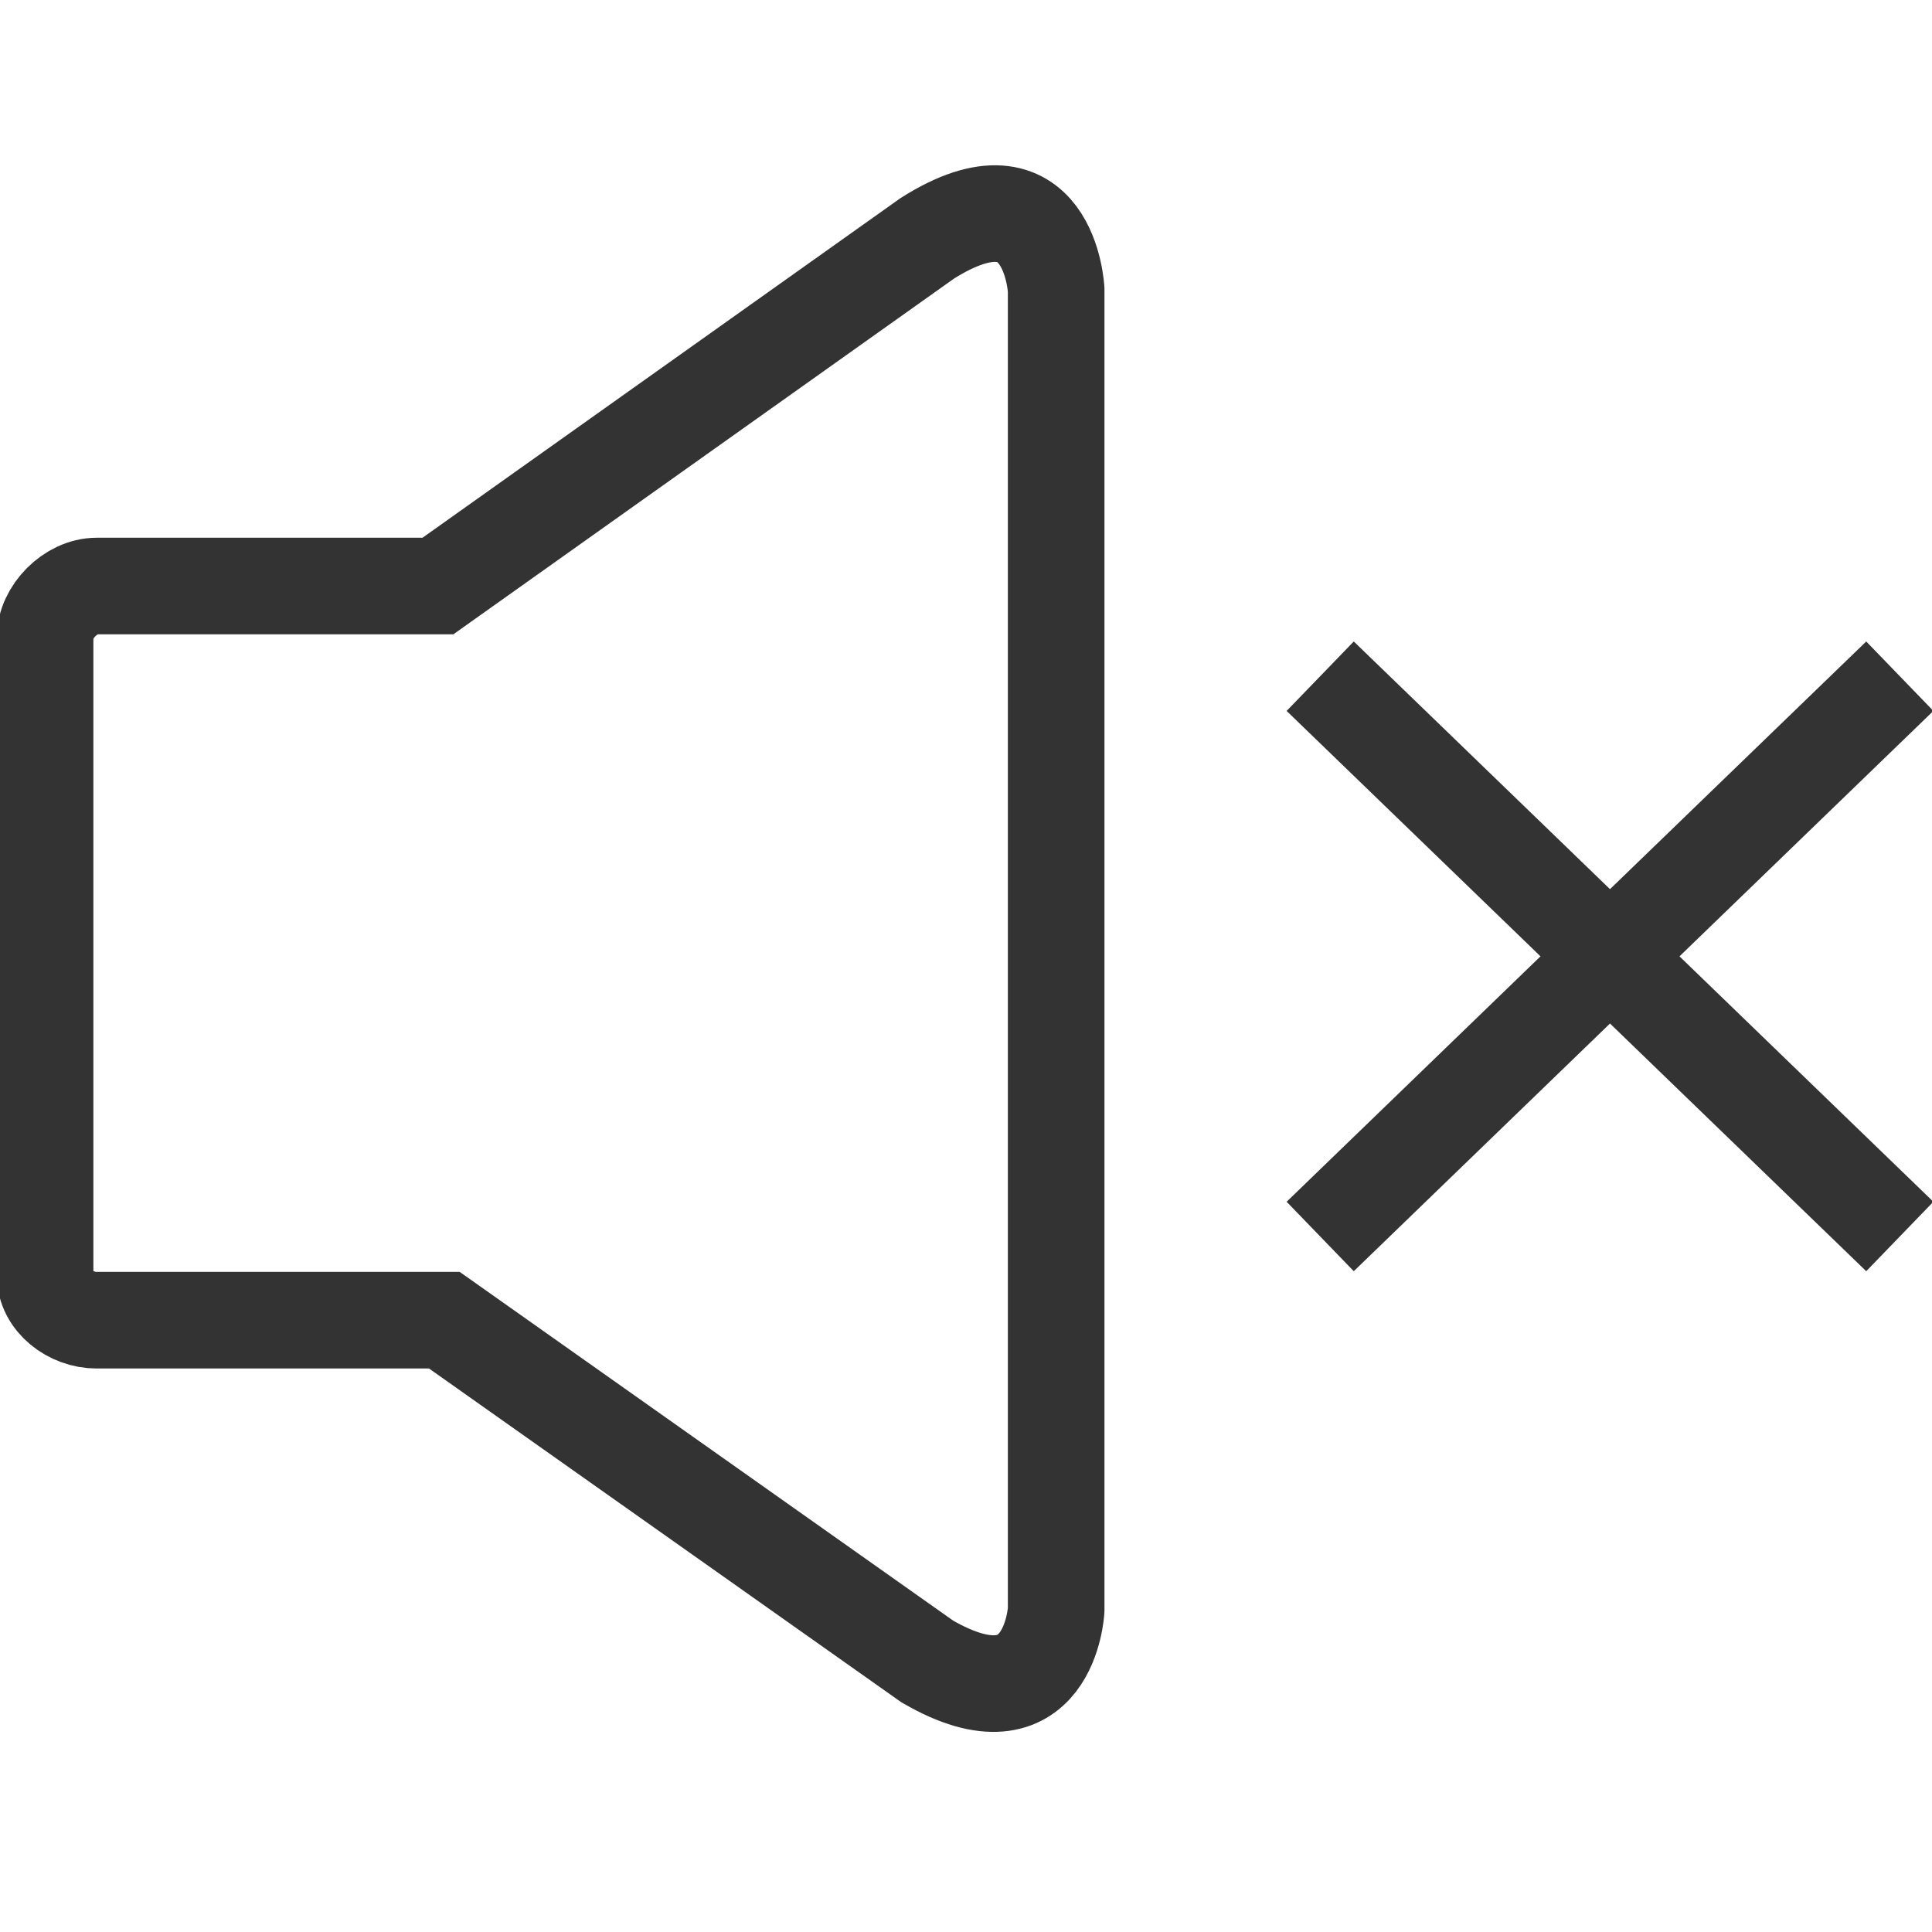
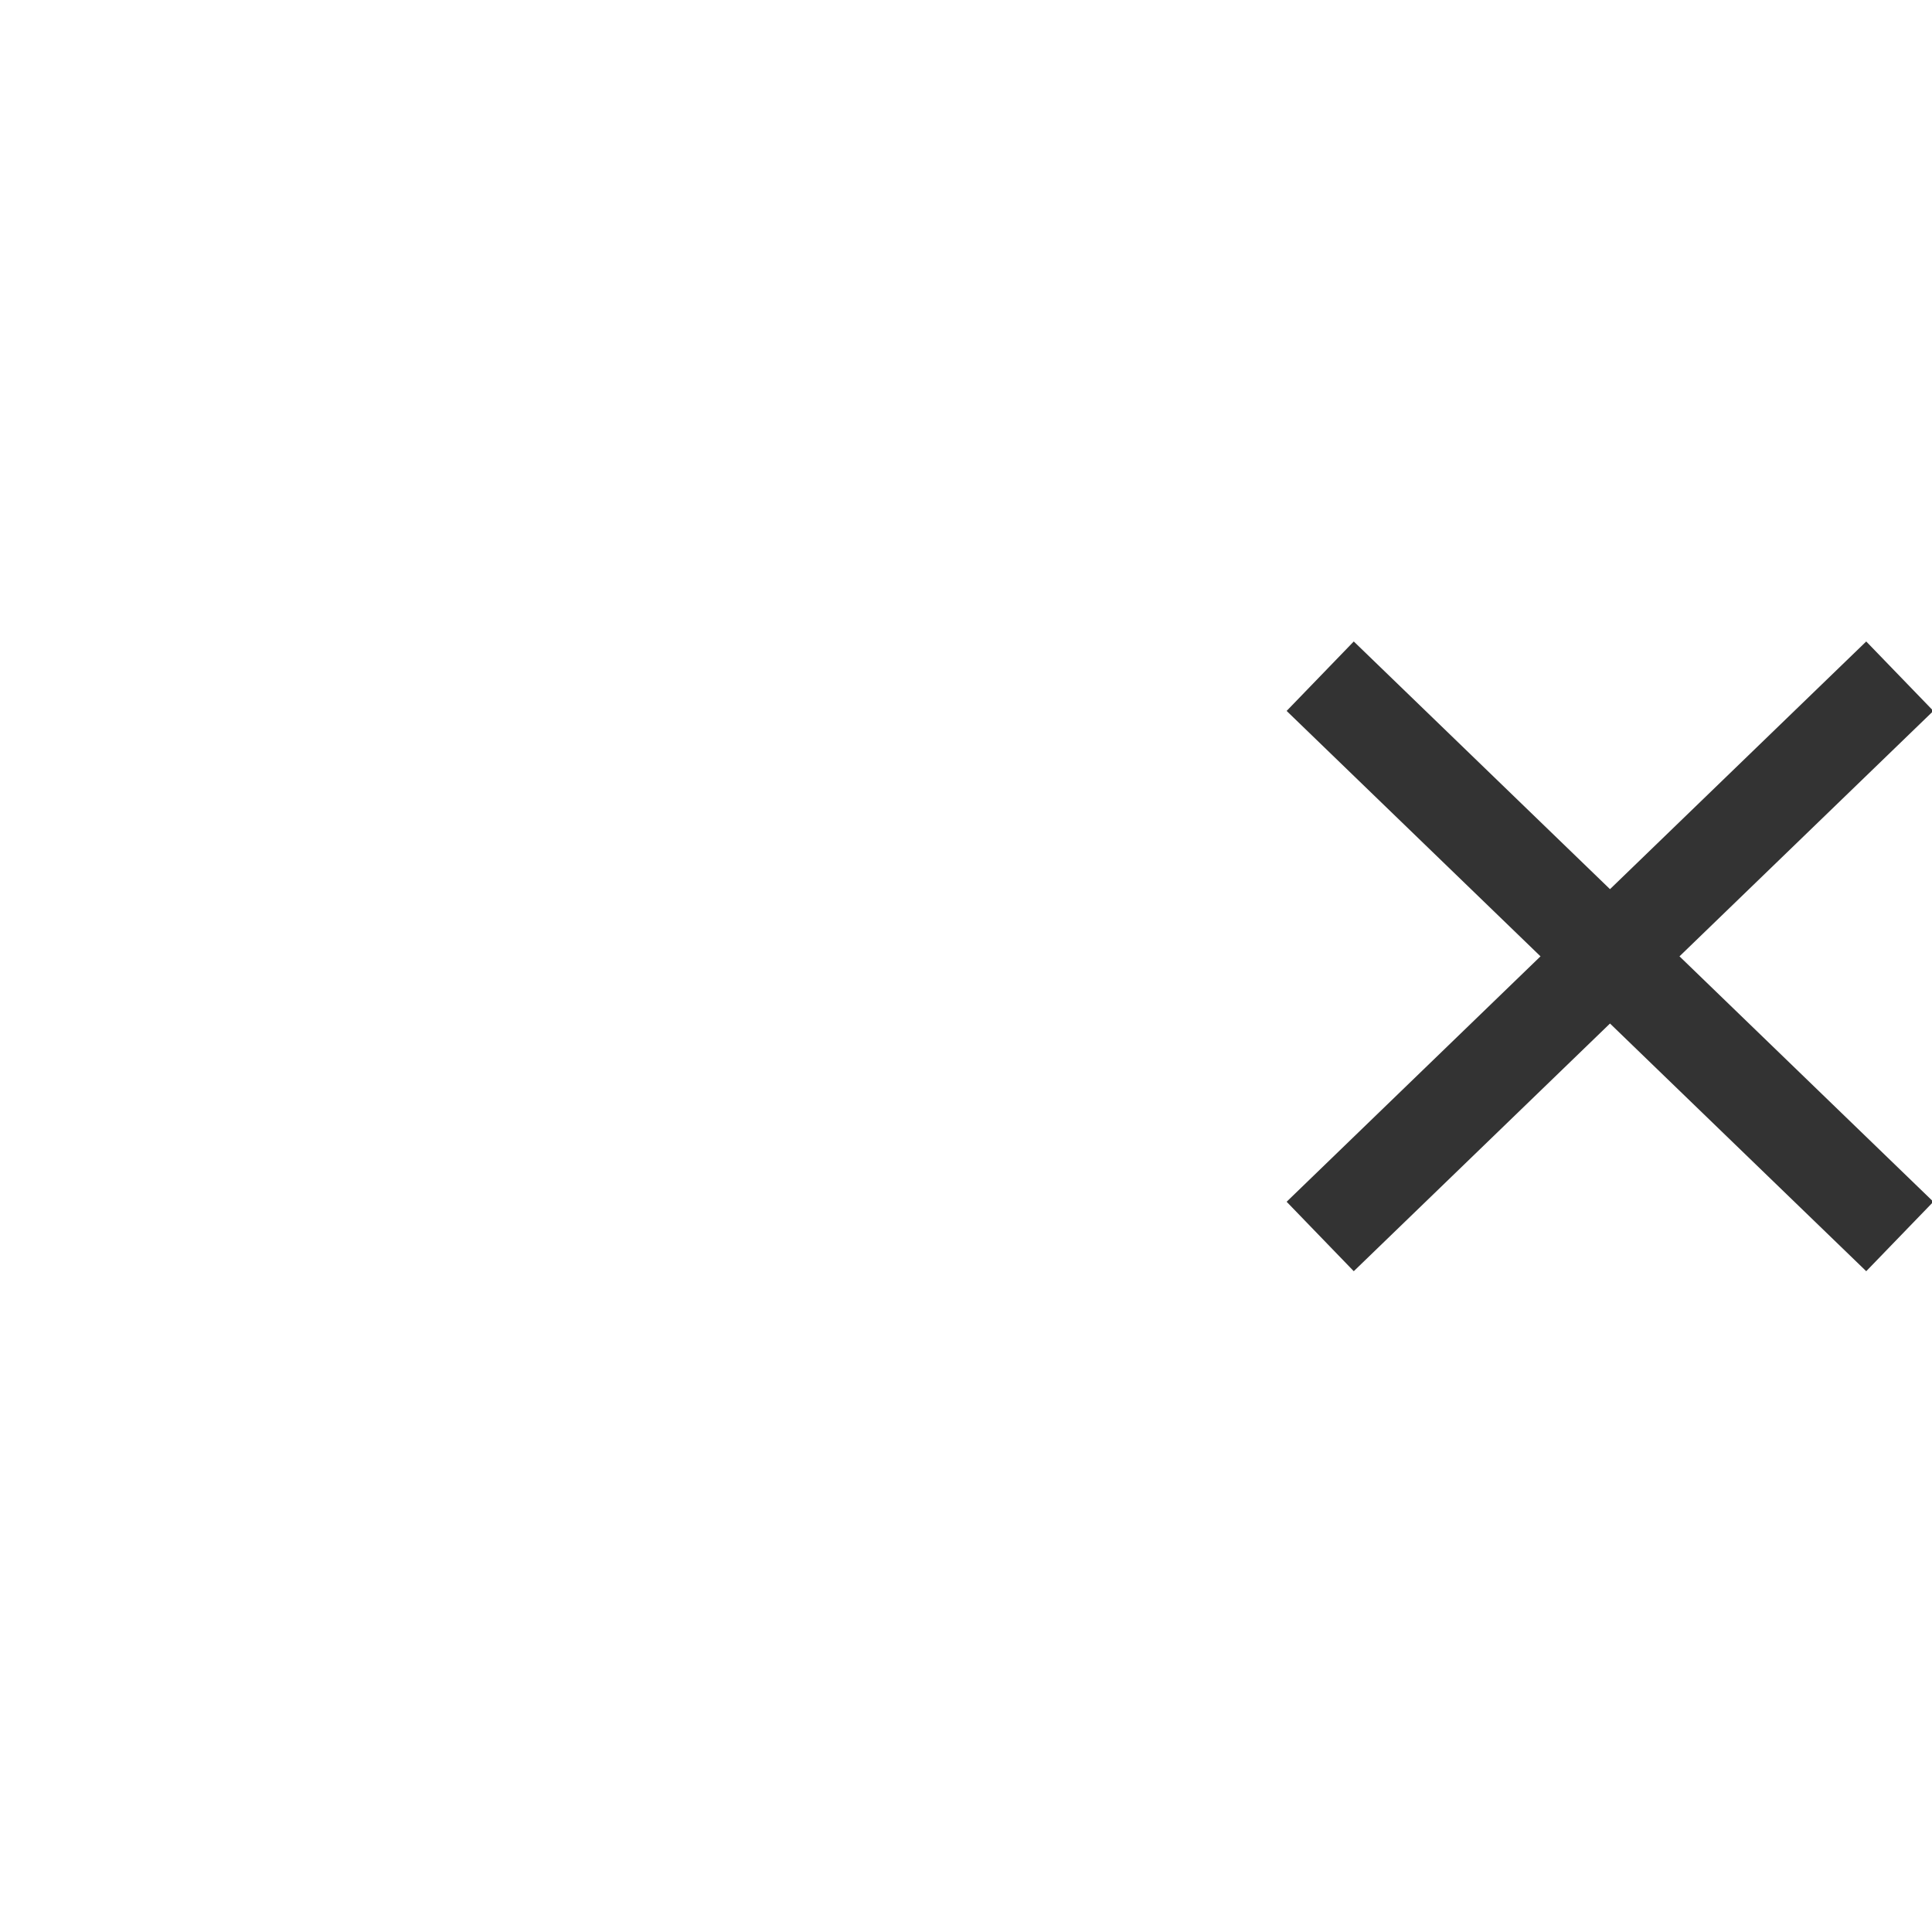
<svg xmlns="http://www.w3.org/2000/svg" version="1.1" id="Capa_1" x="0px" y="0px" viewBox="0 0 30 30" style="enable-background:new 0 0 30 30;" xml:space="preserve">
  <style type="text/css">
	.st0{fill:none;stroke:#333333;stroke-width:1.5;stroke-miterlimit:10;}
</style>
-   <path class="st0" d="M6.9,20.5H1.5c-0.4,0-0.8-0.3-0.8-0.7c0,0,0,0,0,0V9.9c0-0.4,0.4-0.8,0.8-0.8c0,0,0,0,0,0h5.3l7.6-5.4  c1.9-1.2,2,0.8,2,0.8v20.5c0,0-0.1,1.9-2,0.8L6.9,20.5z" />
  <line class="st0" x1="20.5" y1="10.5" x2="29.5" y2="19.2" />
  <line class="st0" x1="20.5" y1="19.2" x2="29.5" y2="10.5" />
</svg>